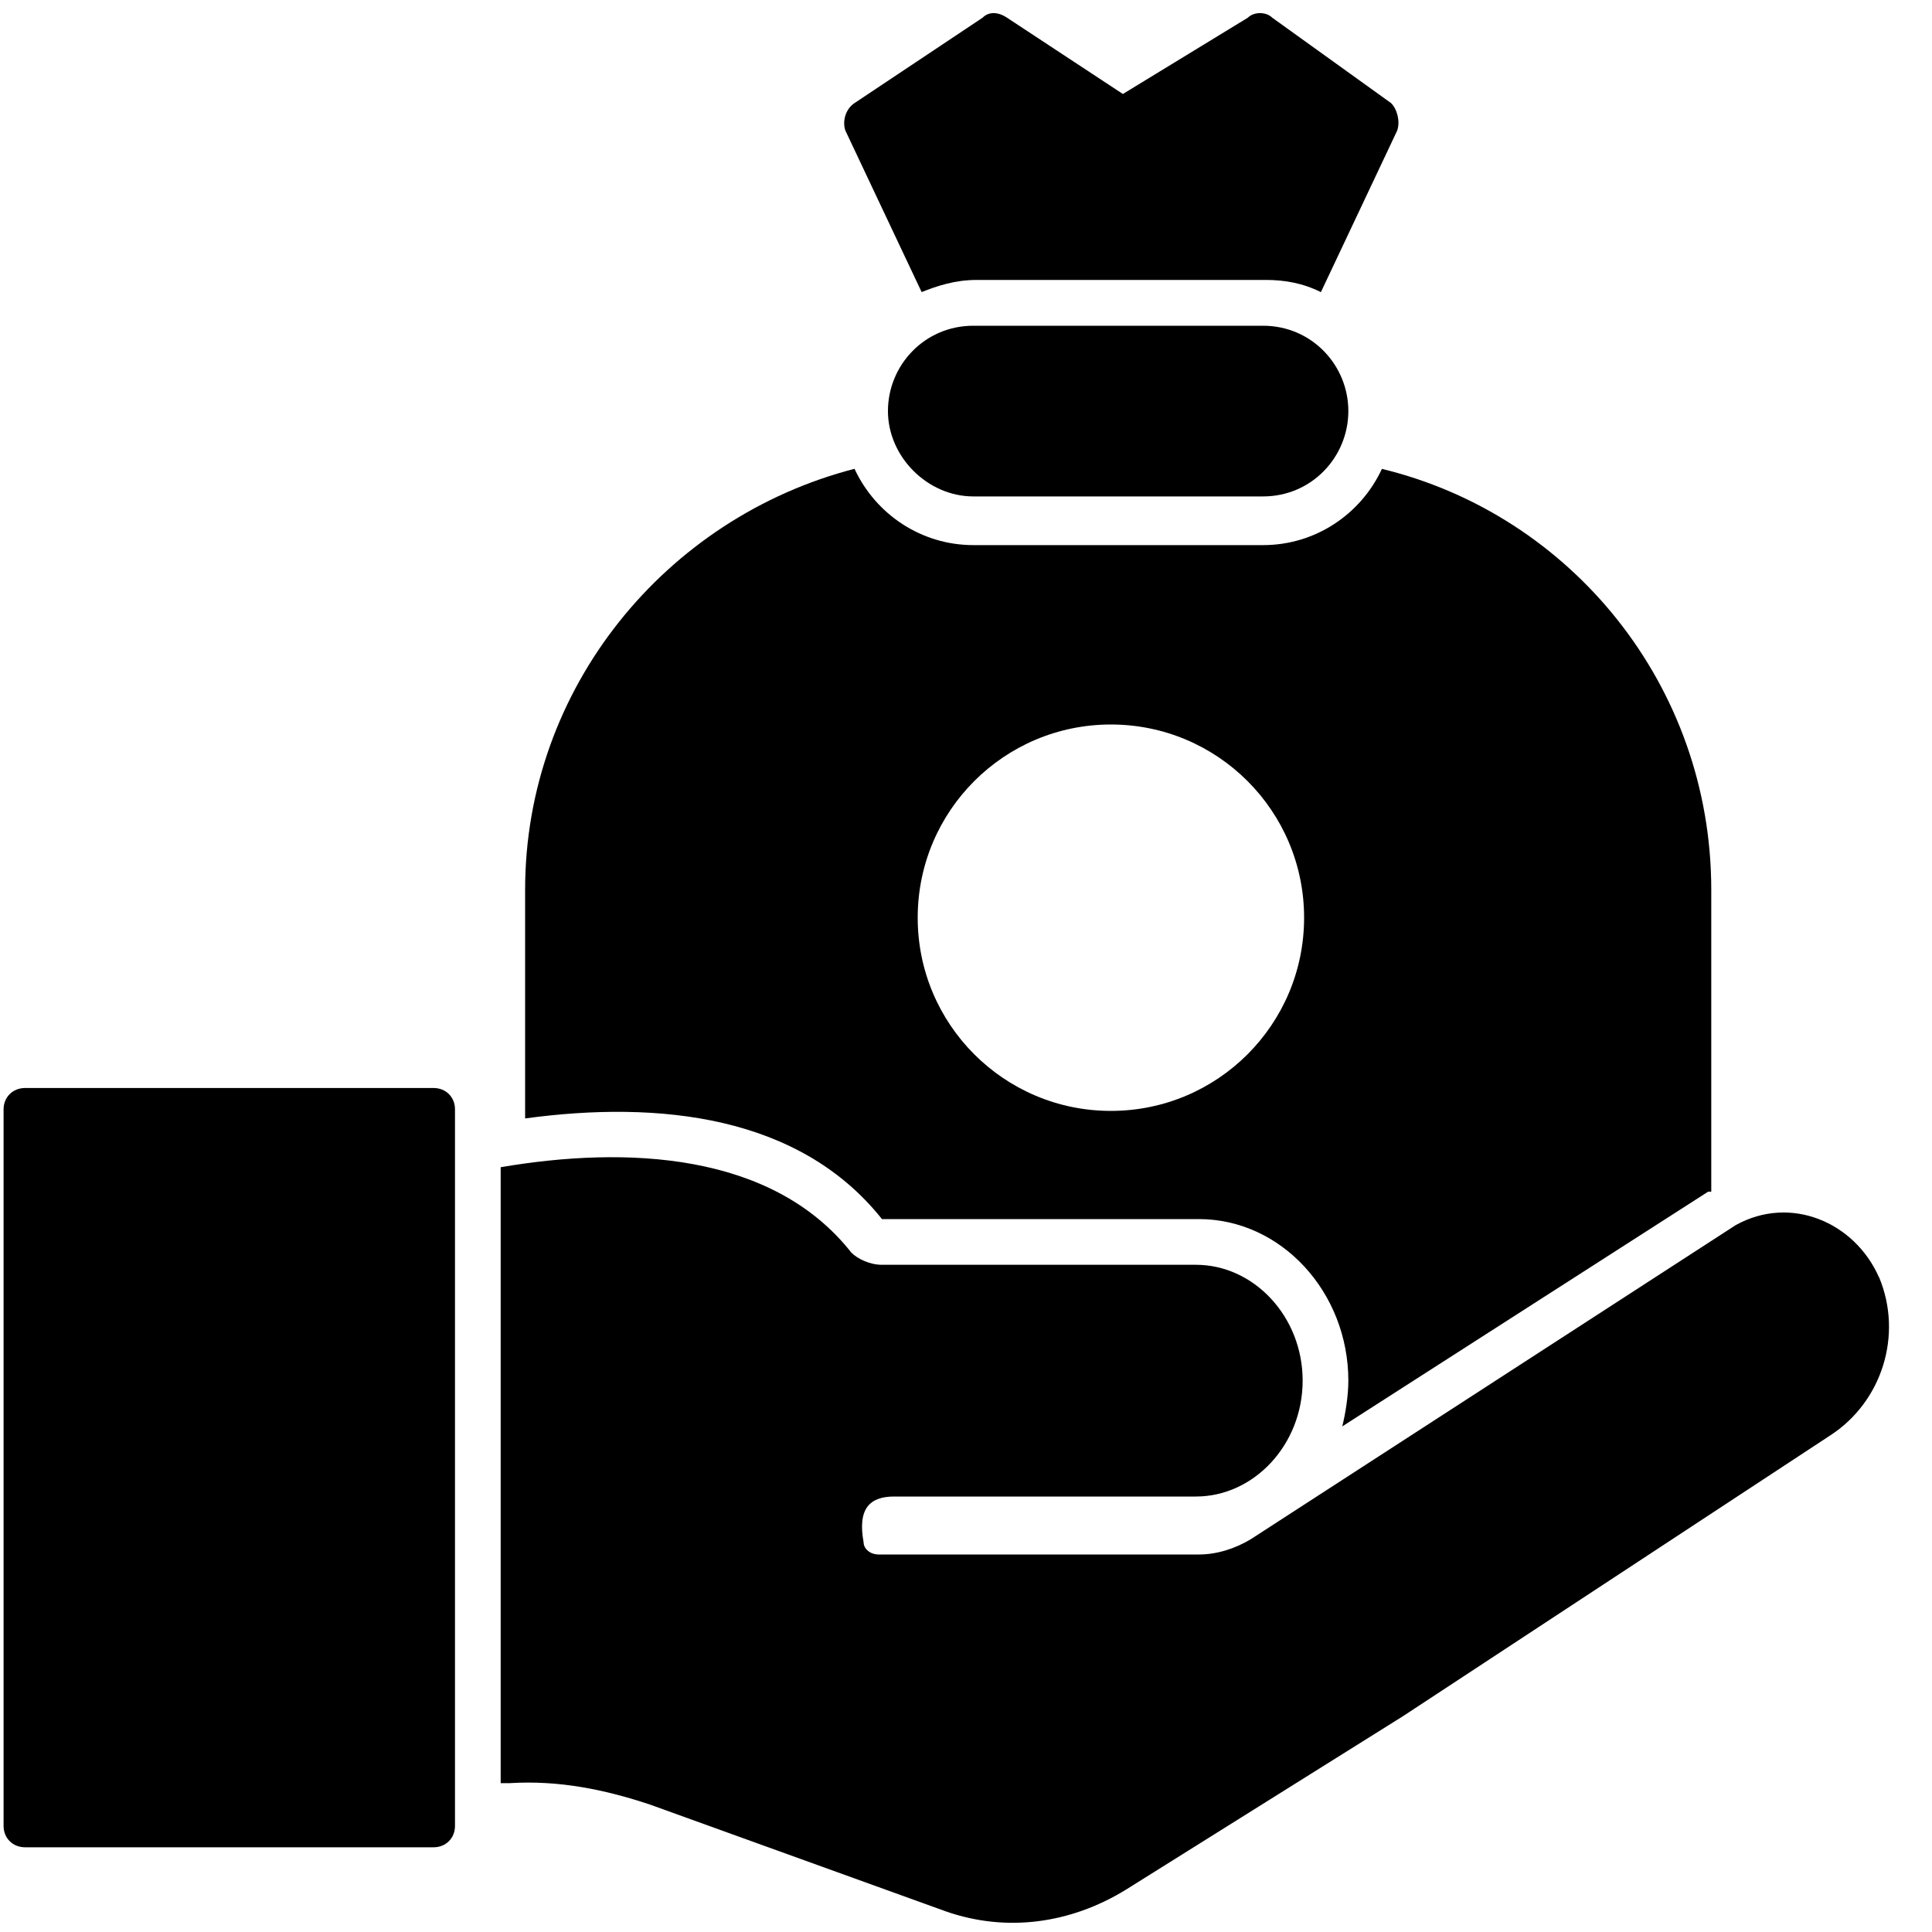
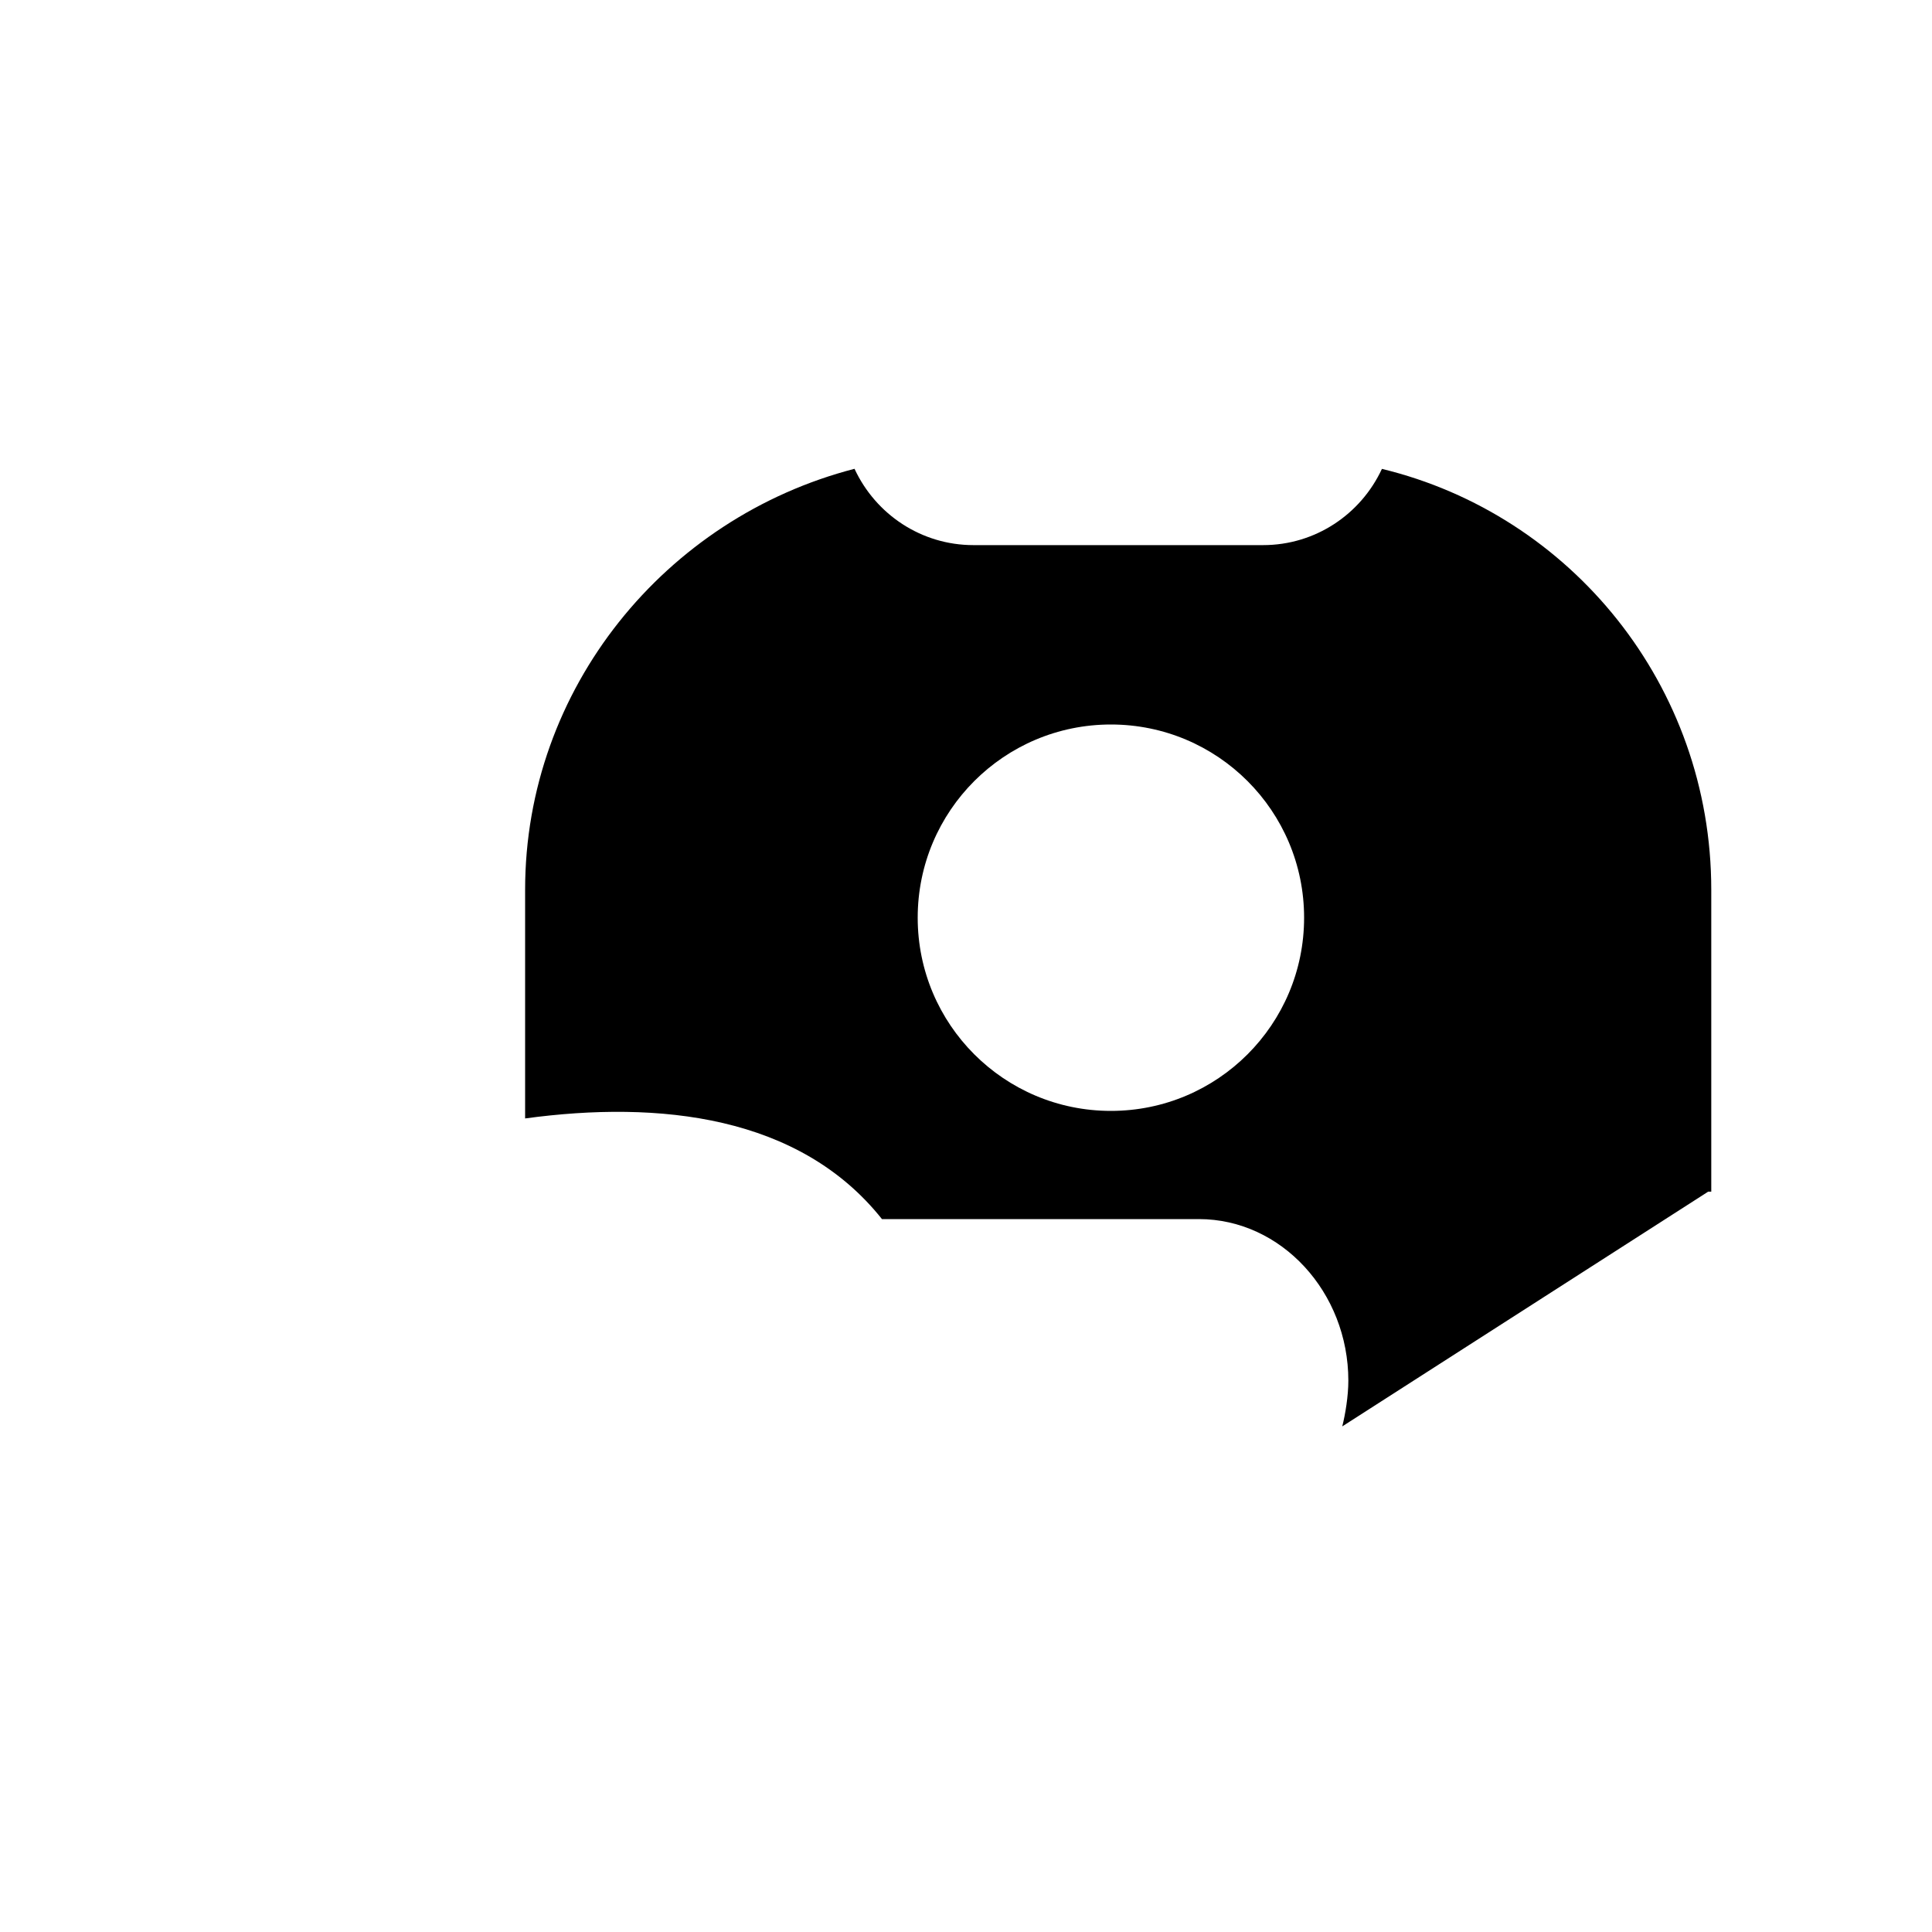
<svg xmlns="http://www.w3.org/2000/svg" width="20" height="20" viewBox="0 0 20 20">
  <defs>
    <filter id="lqr3cmltta">
      <feColorMatrix in="SourceGraphic" values="0 0 0 0 0.004 0 0 0 0 0.769 0 0 0 0 0.702 0 0 0 1 0" />
    </filter>
  </defs>
  <g fill="none" fill-rule="evenodd">
    <g>
      <g>
        <g fill="#000" filter="url(#lqr3cmltta)" transform="translate(-1151 -457) translate(1046 424) translate(105 33)">
          <path d="M14.306 4.854c1.957.474 3.409 2.242 3.409 4.357v3.125h-.032l-3.788 2.43c.032-.126.063-.315.063-.473 0-.916-.695-1.673-1.547-1.673H9.13c-.853-1.073-2.304-1.231-3.694-1.042V9.21c0-2.084 1.452-3.851 3.41-4.357.22.474.694.79 1.23.79h3c.537 0 1.01-.316 1.23-.79zM11.5 7.5c-1.105 0-2 .895-2 2s.895 2 2 2 2-.895 2-2-.895-2-2-2z" />
-           <path d="M19.45 13.22c-.252-.569-.915-.853-1.483-.537l-5.019 3.251c-.158.095-.347.158-.536.158H9.097c-.094 0-.157-.063-.157-.126-.064-.348.063-.474.315-.474h3.125c.6 0 1.105-.536 1.105-1.2 0-.663-.505-1.199-1.105-1.199H9.128c-.126 0-.252-.063-.315-.126-.82-1.042-2.336-1.105-3.63-.884v6.376h.094c.505-.031.978.064 1.452.222l3.061 1.105c.631.221 1.294.126 1.862-.222l2.873-1.799 4.419-2.904c.538-.347.759-1.042.507-1.642zM4.489 11.263H.259c-.126 0-.222.094-.222.221v7.418c0 .126.095.221.222.221h4.23c.126 0 .221-.094.221-.221v-7.419c0-.126-.095-.22-.221-.22zM10.076 3.372c-.506 0-.884.41-.884.883 0 .474.41.884.884.884h2.999c.505 0 .883-.41.883-.884 0-.473-.378-.883-.883-.883h-3zM9.54 3.024c.157-.063.347-.126.567-.126h3c.189 0 .378.032.567.126l.79-1.673c.032-.094 0-.221-.064-.284L13.17.183c-.063-.063-.19-.063-.252 0l-1.294.79-1.2-.79c-.094-.063-.19-.063-.252 0l-1.326.884c-.095.063-.127.19-.095.284l.79 1.673z" />
        </g>
      </g>
    </g>
  </g>
</svg>